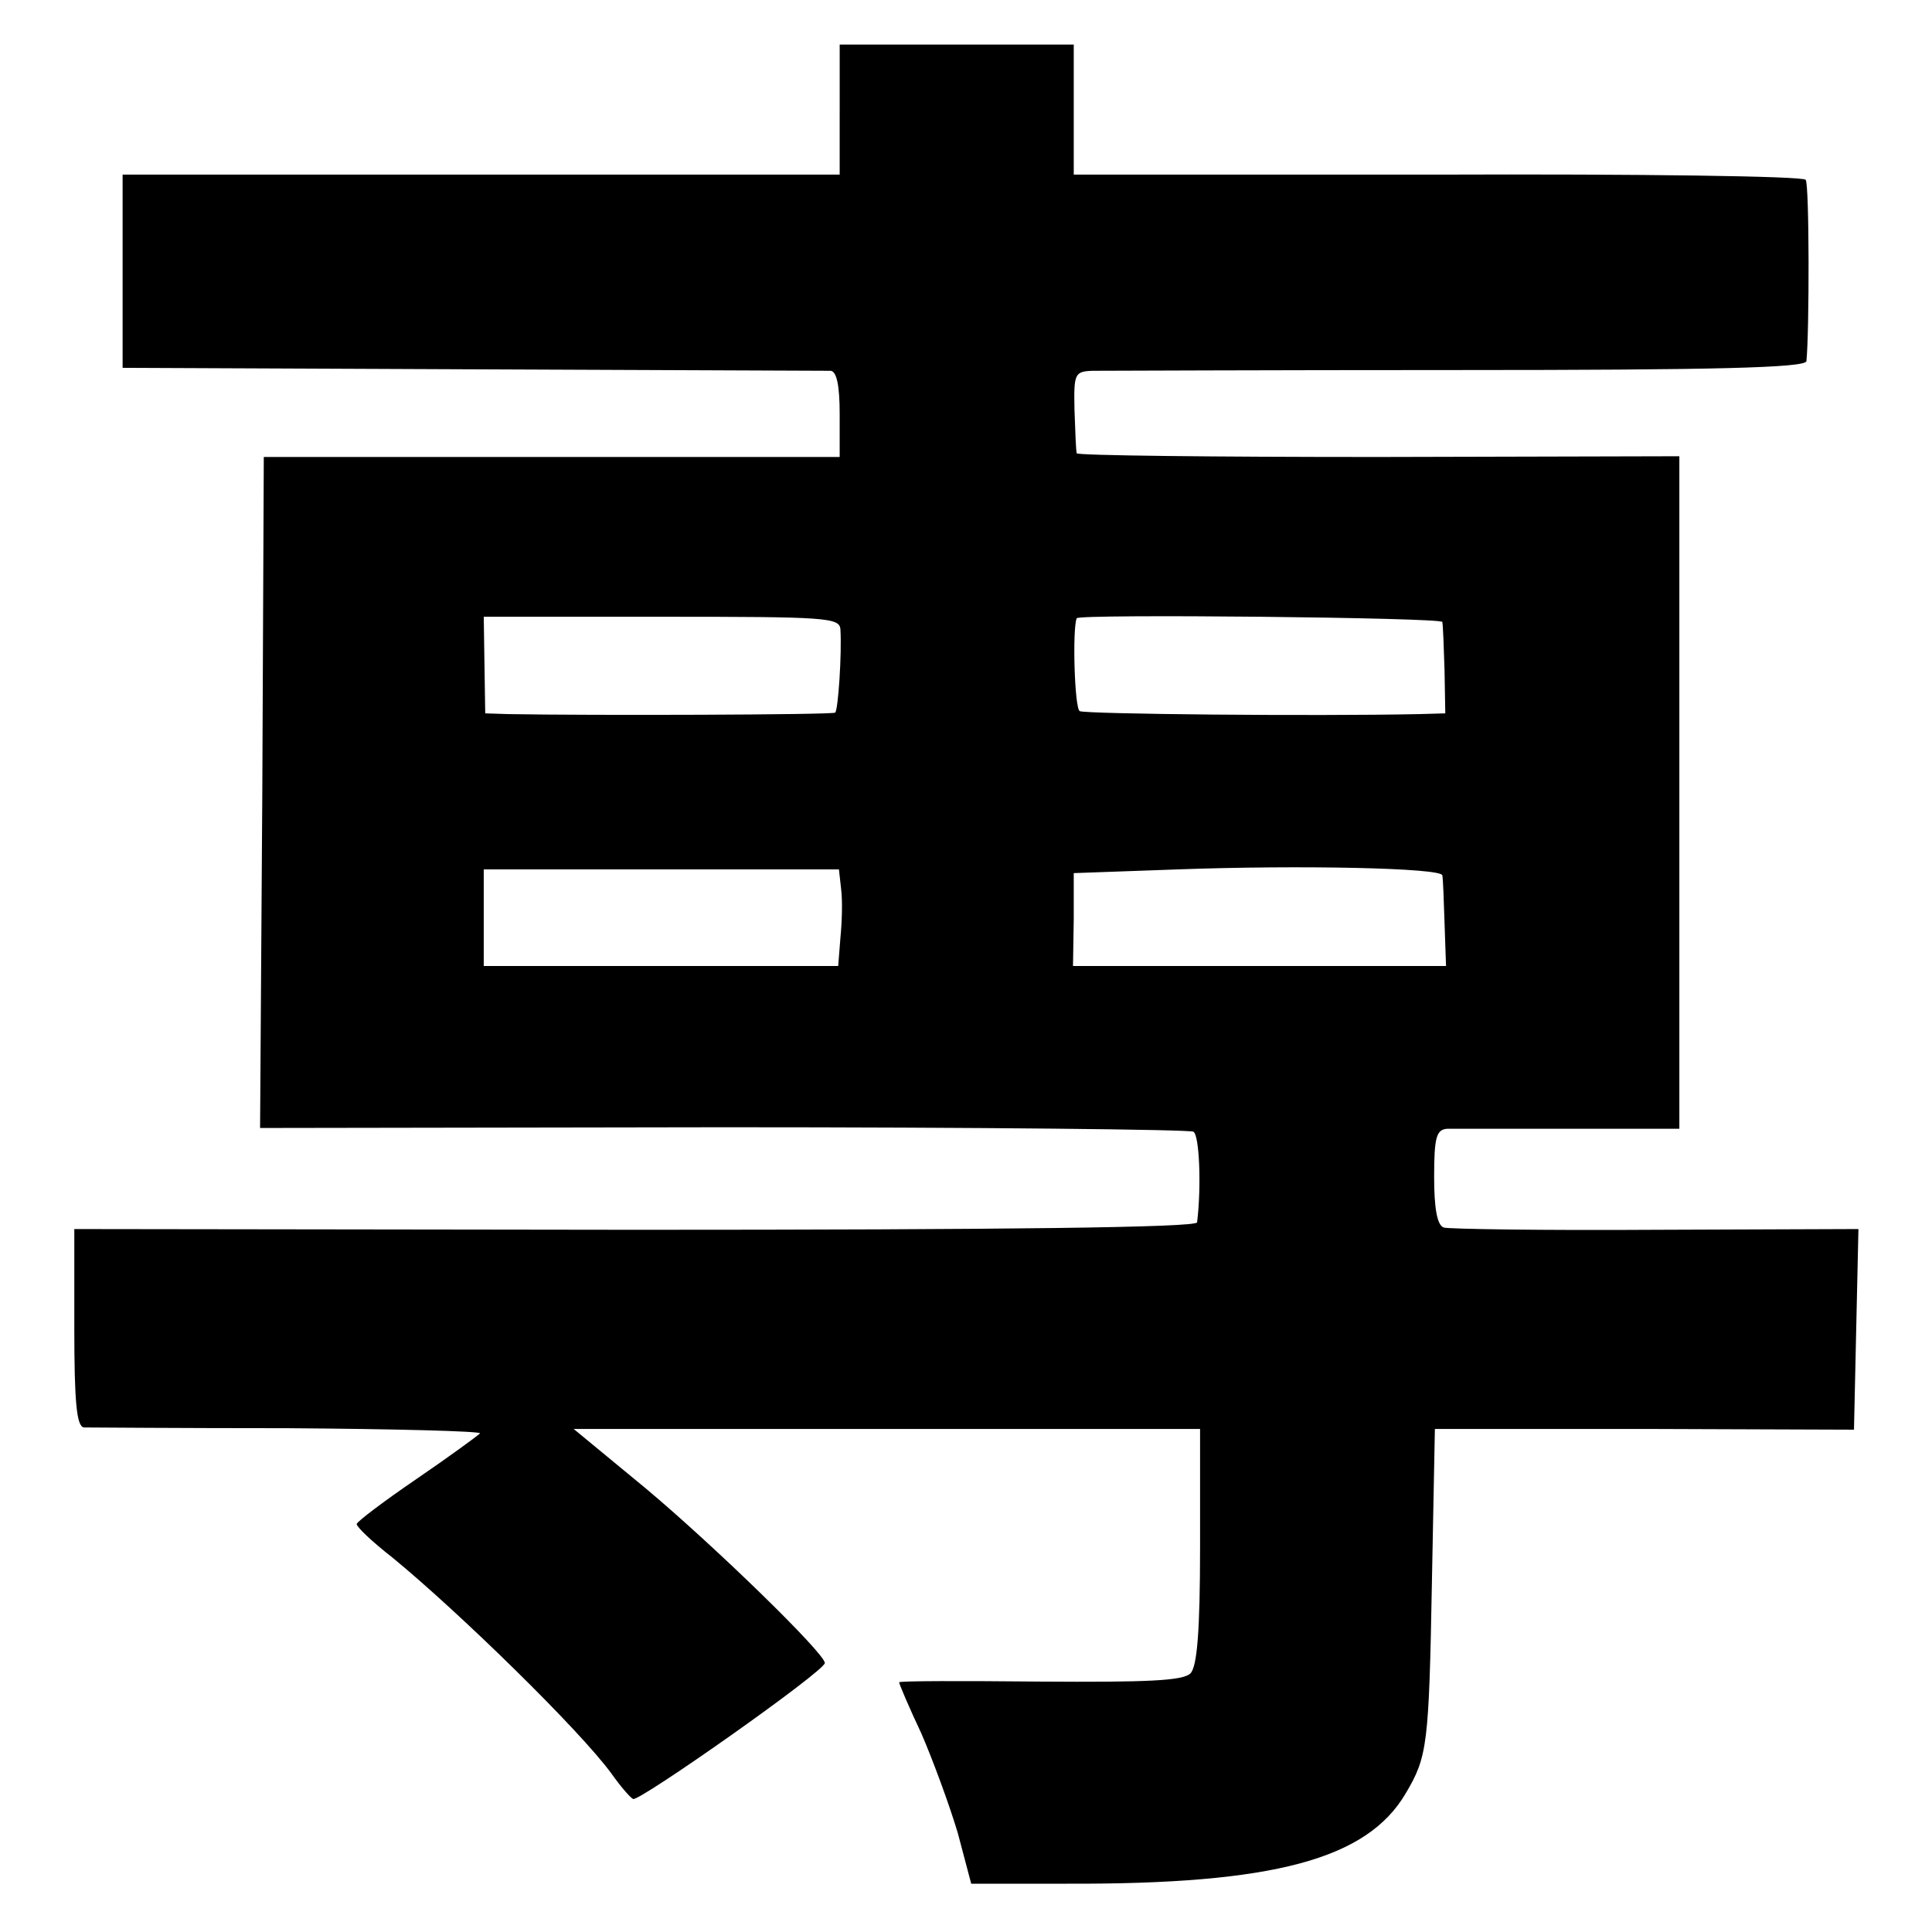
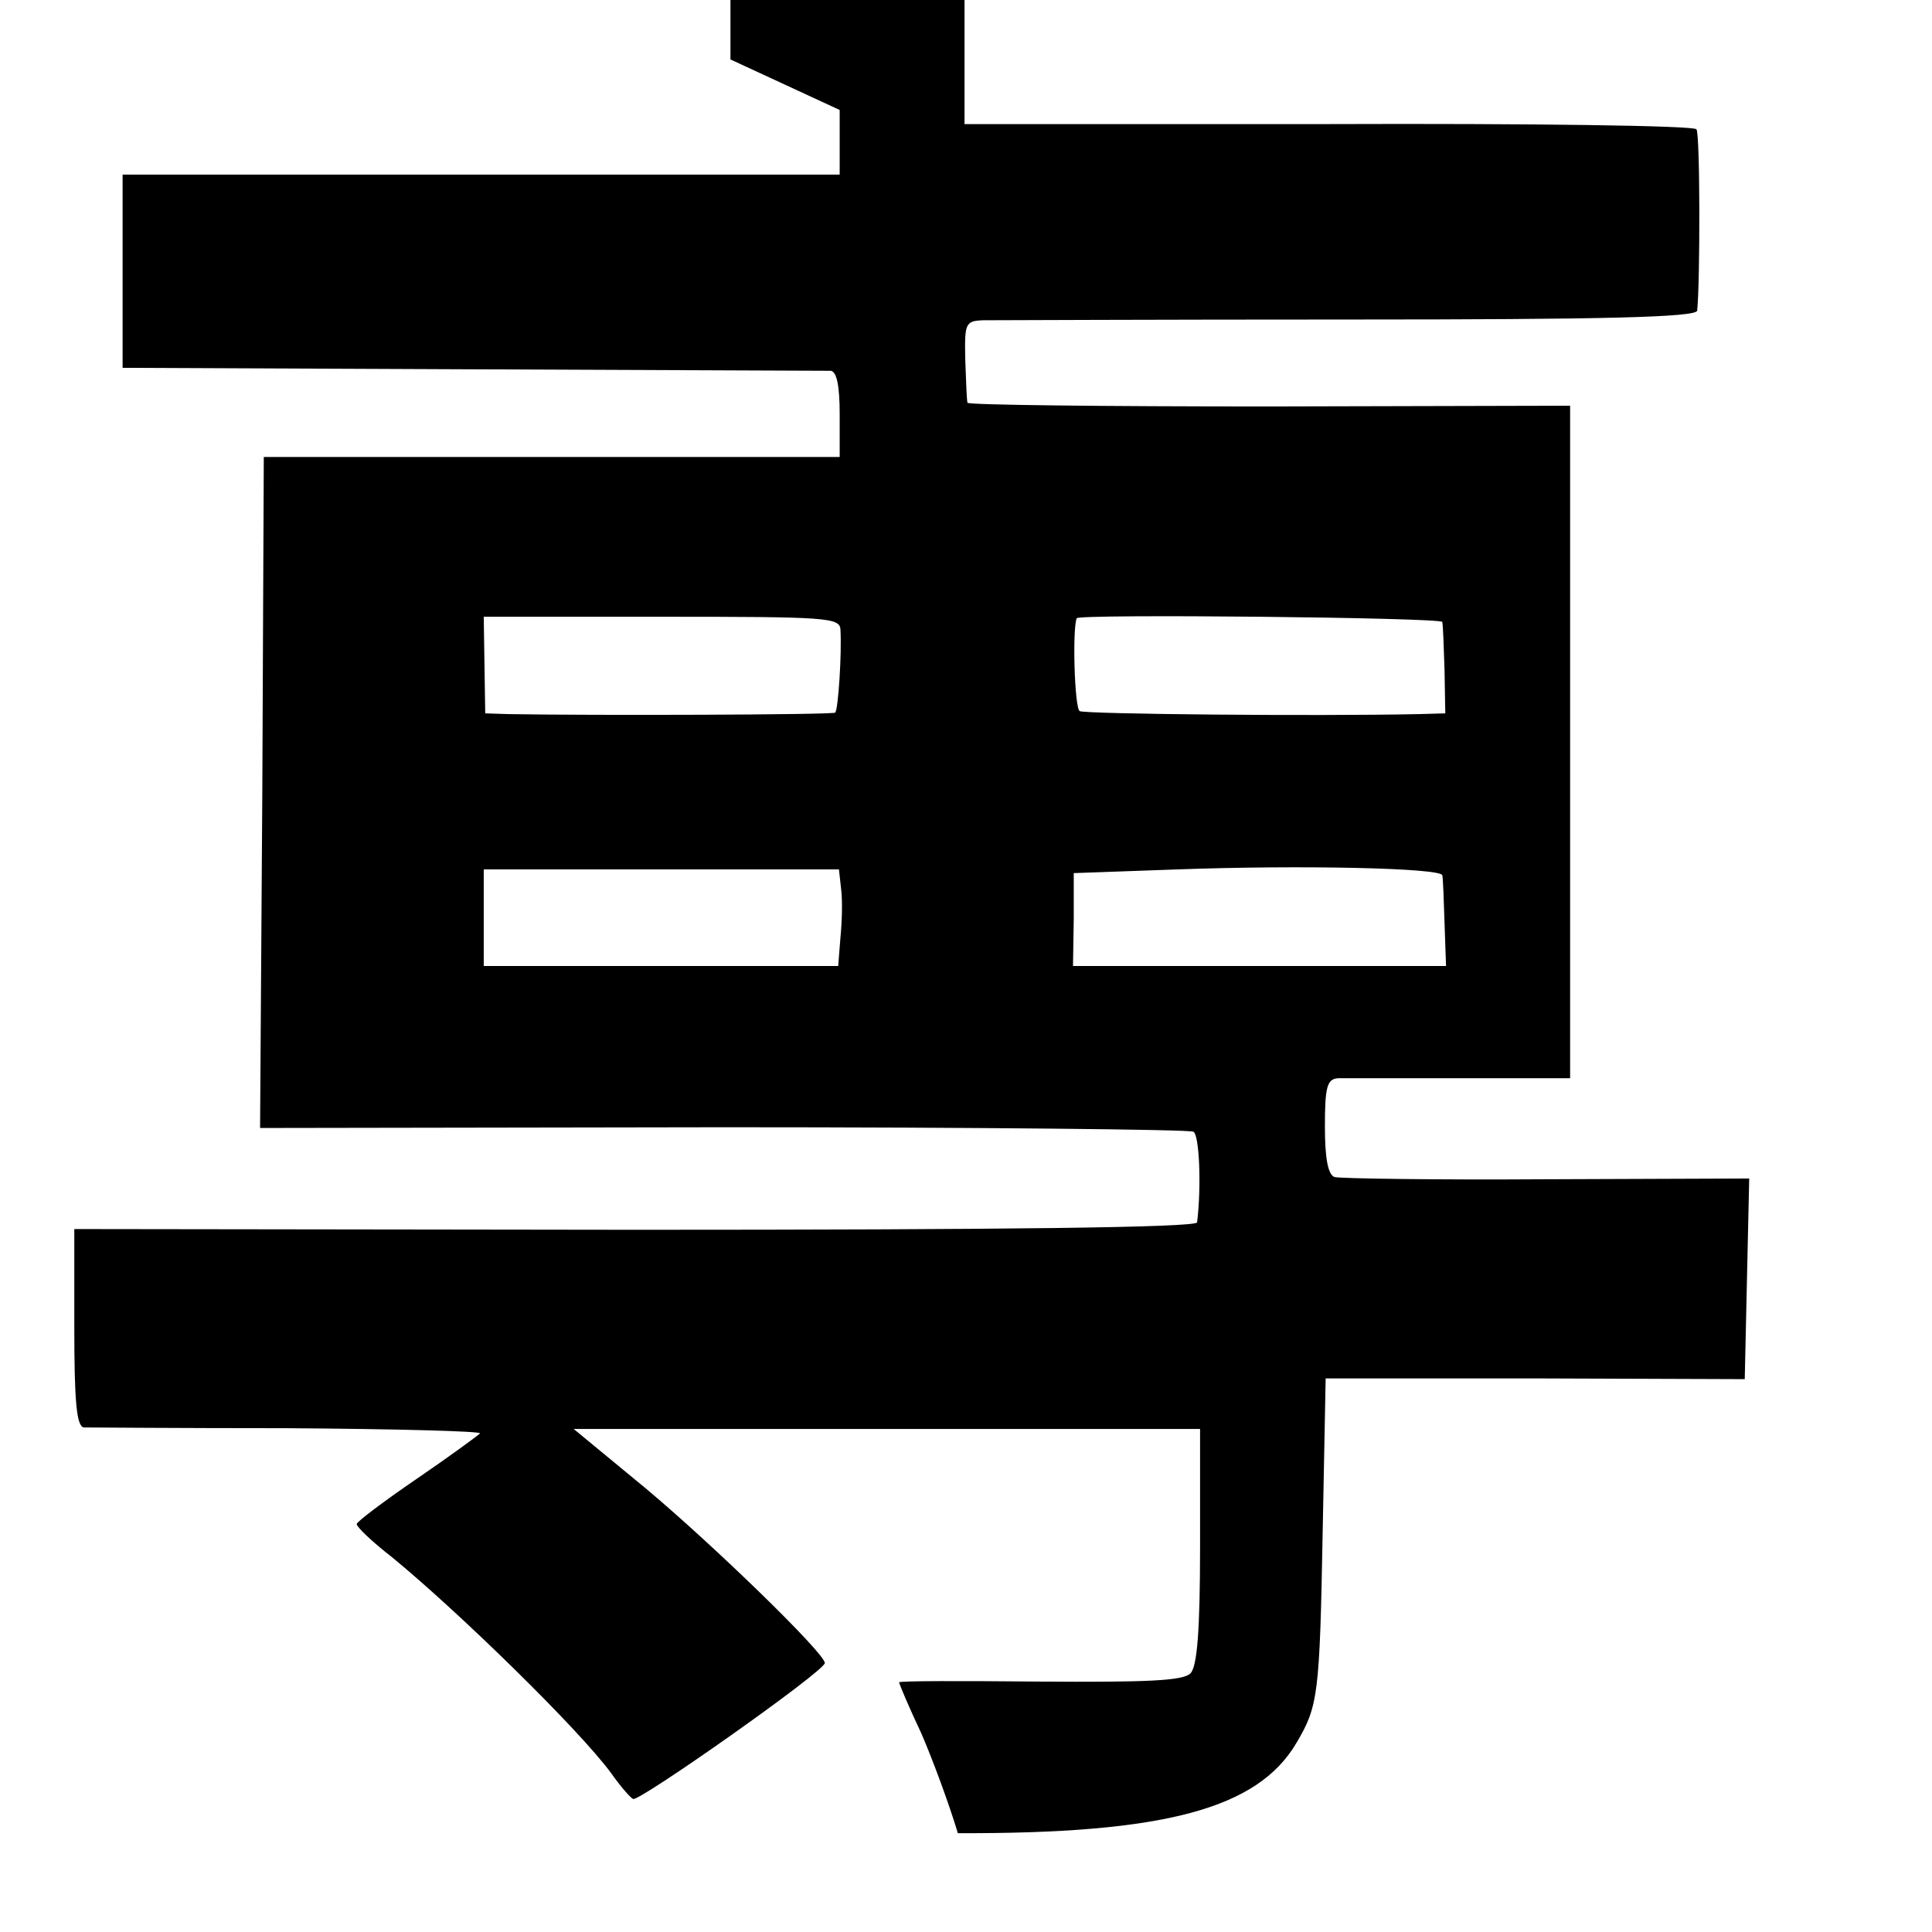
<svg xmlns="http://www.w3.org/2000/svg" version="1.0" width="260pt" height="260pt" viewBox="0 0 260 260" preserveAspectRatio="xMidYMid meet">
  <g transform="translate(0,260) scale(0.1,-0.1)" fill="#000000" stroke="none">
-     <path d="M1130 2452 l0 -87 -482 0 -483 0 0 -130 0 -130 470 -2 c259 -1 476 -2 483 -2 8 -1 12 -20 12 -58 l0 -58 -387 0 -388 0 -2 -451 -3 -452 624 1 c342 0 627 -3 632 -6 8 -4 11 -73 5 -122 -1 -7 -260 -10 -756 -10 l-755 1 0 -133 c0 -99 3 -133 13 -134 6 0 130 -1 274 -1 144 -1 261 -4 259 -7 -3 -3 -41 -31 -85 -61 -44 -30 -81 -58 -81 -61 0 -4 21 -24 48 -45 89 -73 252 -232 295 -291 12 -17 25 -32 29 -34 8 -4 258 172 258 183 0 13 -148 157 -241 235 l-97 80 422 0 421 0 0 -158 c0 -115 -4 -162 -13 -171 -10 -10 -59 -12 -203 -11 -104 1 -189 1 -189 -1 0 -2 13 -33 30 -69 16 -37 38 -97 49 -134 l18 -68 129 0 c279 -1 404 33 456 122 29 49 31 65 35 284 l4 206 282 0 282 -1 3 135 3 135 -273 -1 c-150 -1 -279 1 -285 3 -9 3 -13 26 -13 68 0 54 3 64 18 65 9 0 83 0 165 0 l147 0 0 452 0 453 -405 -1 c-223 0 -406 2 -406 5 -1 3 -2 29 -3 58 -1 49 0 52 24 53 14 0 235 1 493 1 343 0 467 3 468 12 4 39 4 238 -1 244 -3 5 -225 8 -495 7 l-490 0 0 88 0 87 -157 0 -158 0 0 -88z m1 -699 c2 -33 -3 -108 -7 -112 -3 -3 -329 -4 -440 -2 l-31 1 -1 65 -1 65 240 0 c221 0 239 -1 240 -17z m810 10 c1 -5 2 -34 3 -65 l1 -58 -35 -1 c-141 -3 -450 0 -457 4 -7 4 -10 111 -4 125 3 6 491 1 492 -5z m0 -341 c1 -4 2 -33 3 -64 l2 -58 -251 0 -251 0 1 63 0 62 140 5 c165 6 355 2 356 -8z m-809 -19 c2 -16 1 -45 -1 -65 l-3 -38 -238 0 -239 0 0 65 0 65 239 0 239 0 3 -27z" />
+     <path d="M1130 2452 l0 -87 -482 0 -483 0 0 -130 0 -130 470 -2 c259 -1 476 -2 483 -2 8 -1 12 -20 12 -58 l0 -58 -387 0 -388 0 -2 -451 -3 -452 624 1 c342 0 627 -3 632 -6 8 -4 11 -73 5 -122 -1 -7 -260 -10 -756 -10 l-755 1 0 -133 c0 -99 3 -133 13 -134 6 0 130 -1 274 -1 144 -1 261 -4 259 -7 -3 -3 -41 -31 -85 -61 -44 -30 -81 -58 -81 -61 0 -4 21 -24 48 -45 89 -73 252 -232 295 -291 12 -17 25 -32 29 -34 8 -4 258 172 258 183 0 13 -148 157 -241 235 l-97 80 422 0 421 0 0 -158 c0 -115 -4 -162 -13 -171 -10 -10 -59 -12 -203 -11 -104 1 -189 1 -189 -1 0 -2 13 -33 30 -69 16 -37 38 -97 49 -134 c279 -1 404 33 456 122 29 49 31 65 35 284 l4 206 282 0 282 -1 3 135 3 135 -273 -1 c-150 -1 -279 1 -285 3 -9 3 -13 26 -13 68 0 54 3 64 18 65 9 0 83 0 165 0 l147 0 0 452 0 453 -405 -1 c-223 0 -406 2 -406 5 -1 3 -2 29 -3 58 -1 49 0 52 24 53 14 0 235 1 493 1 343 0 467 3 468 12 4 39 4 238 -1 244 -3 5 -225 8 -495 7 l-490 0 0 88 0 87 -157 0 -158 0 0 -88z m1 -699 c2 -33 -3 -108 -7 -112 -3 -3 -329 -4 -440 -2 l-31 1 -1 65 -1 65 240 0 c221 0 239 -1 240 -17z m810 10 c1 -5 2 -34 3 -65 l1 -58 -35 -1 c-141 -3 -450 0 -457 4 -7 4 -10 111 -4 125 3 6 491 1 492 -5z m0 -341 c1 -4 2 -33 3 -64 l2 -58 -251 0 -251 0 1 63 0 62 140 5 c165 6 355 2 356 -8z m-809 -19 c2 -16 1 -45 -1 -65 l-3 -38 -238 0 -239 0 0 65 0 65 239 0 239 0 3 -27z" />
  </g>
</svg>